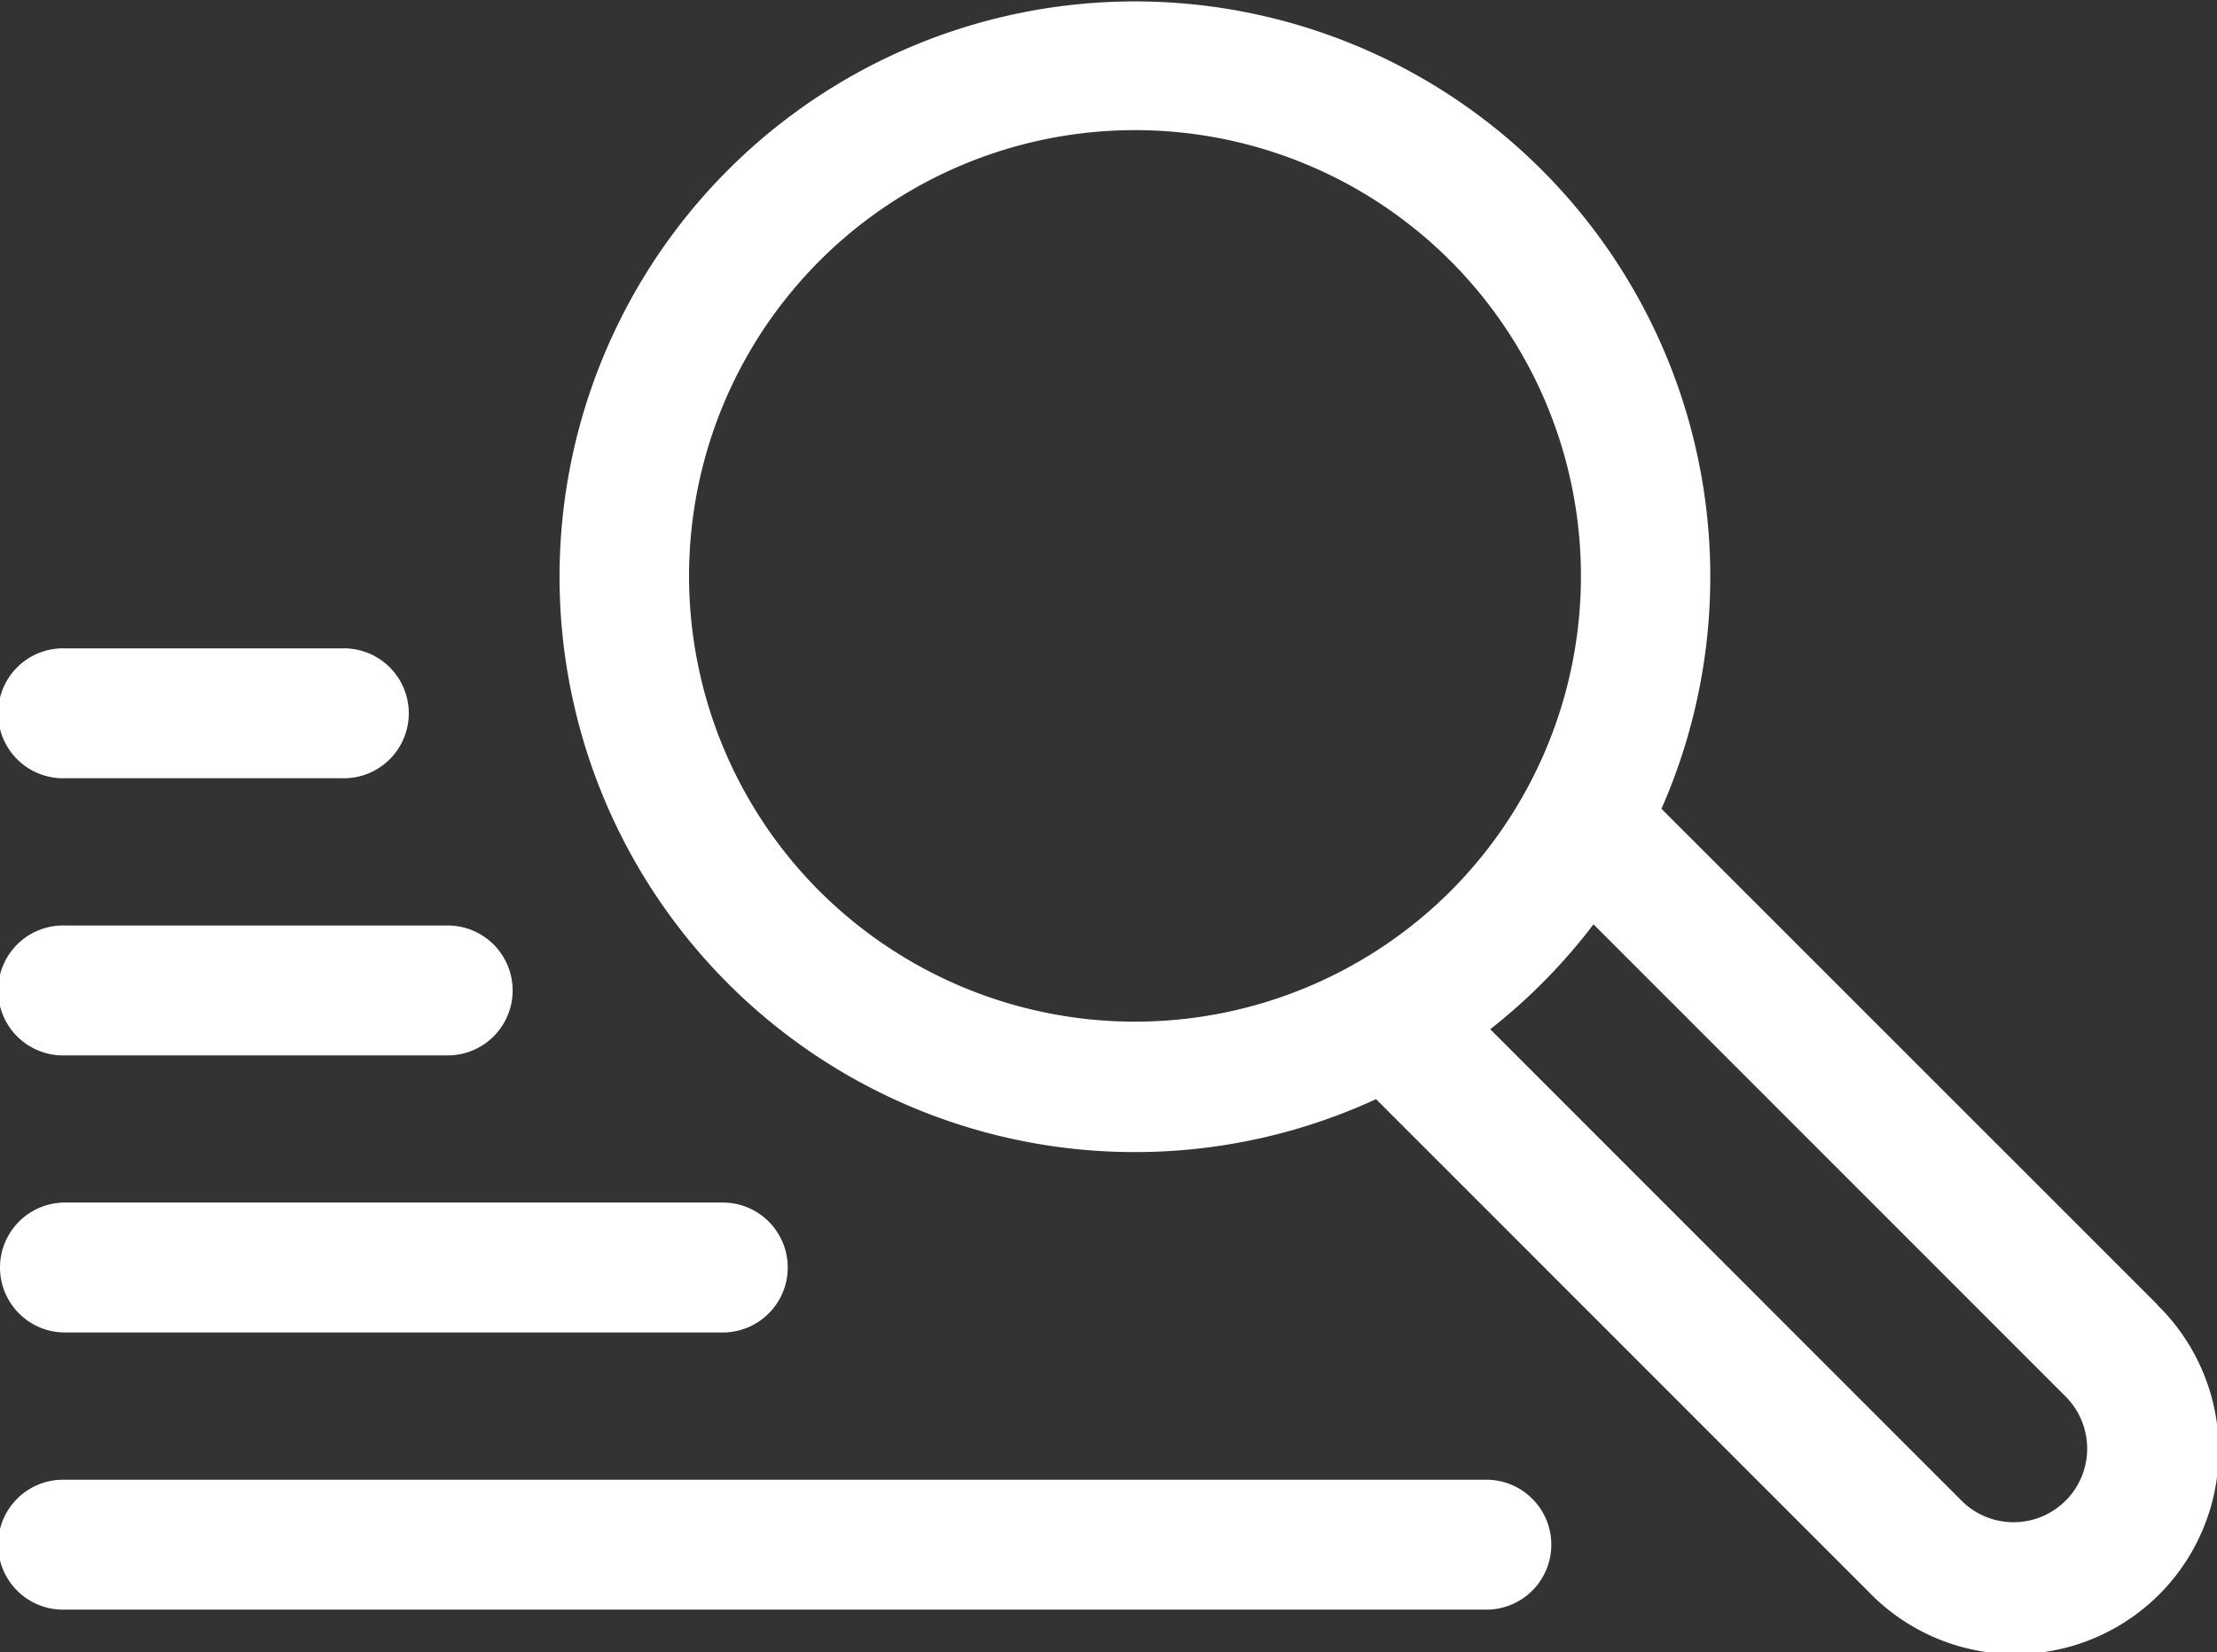
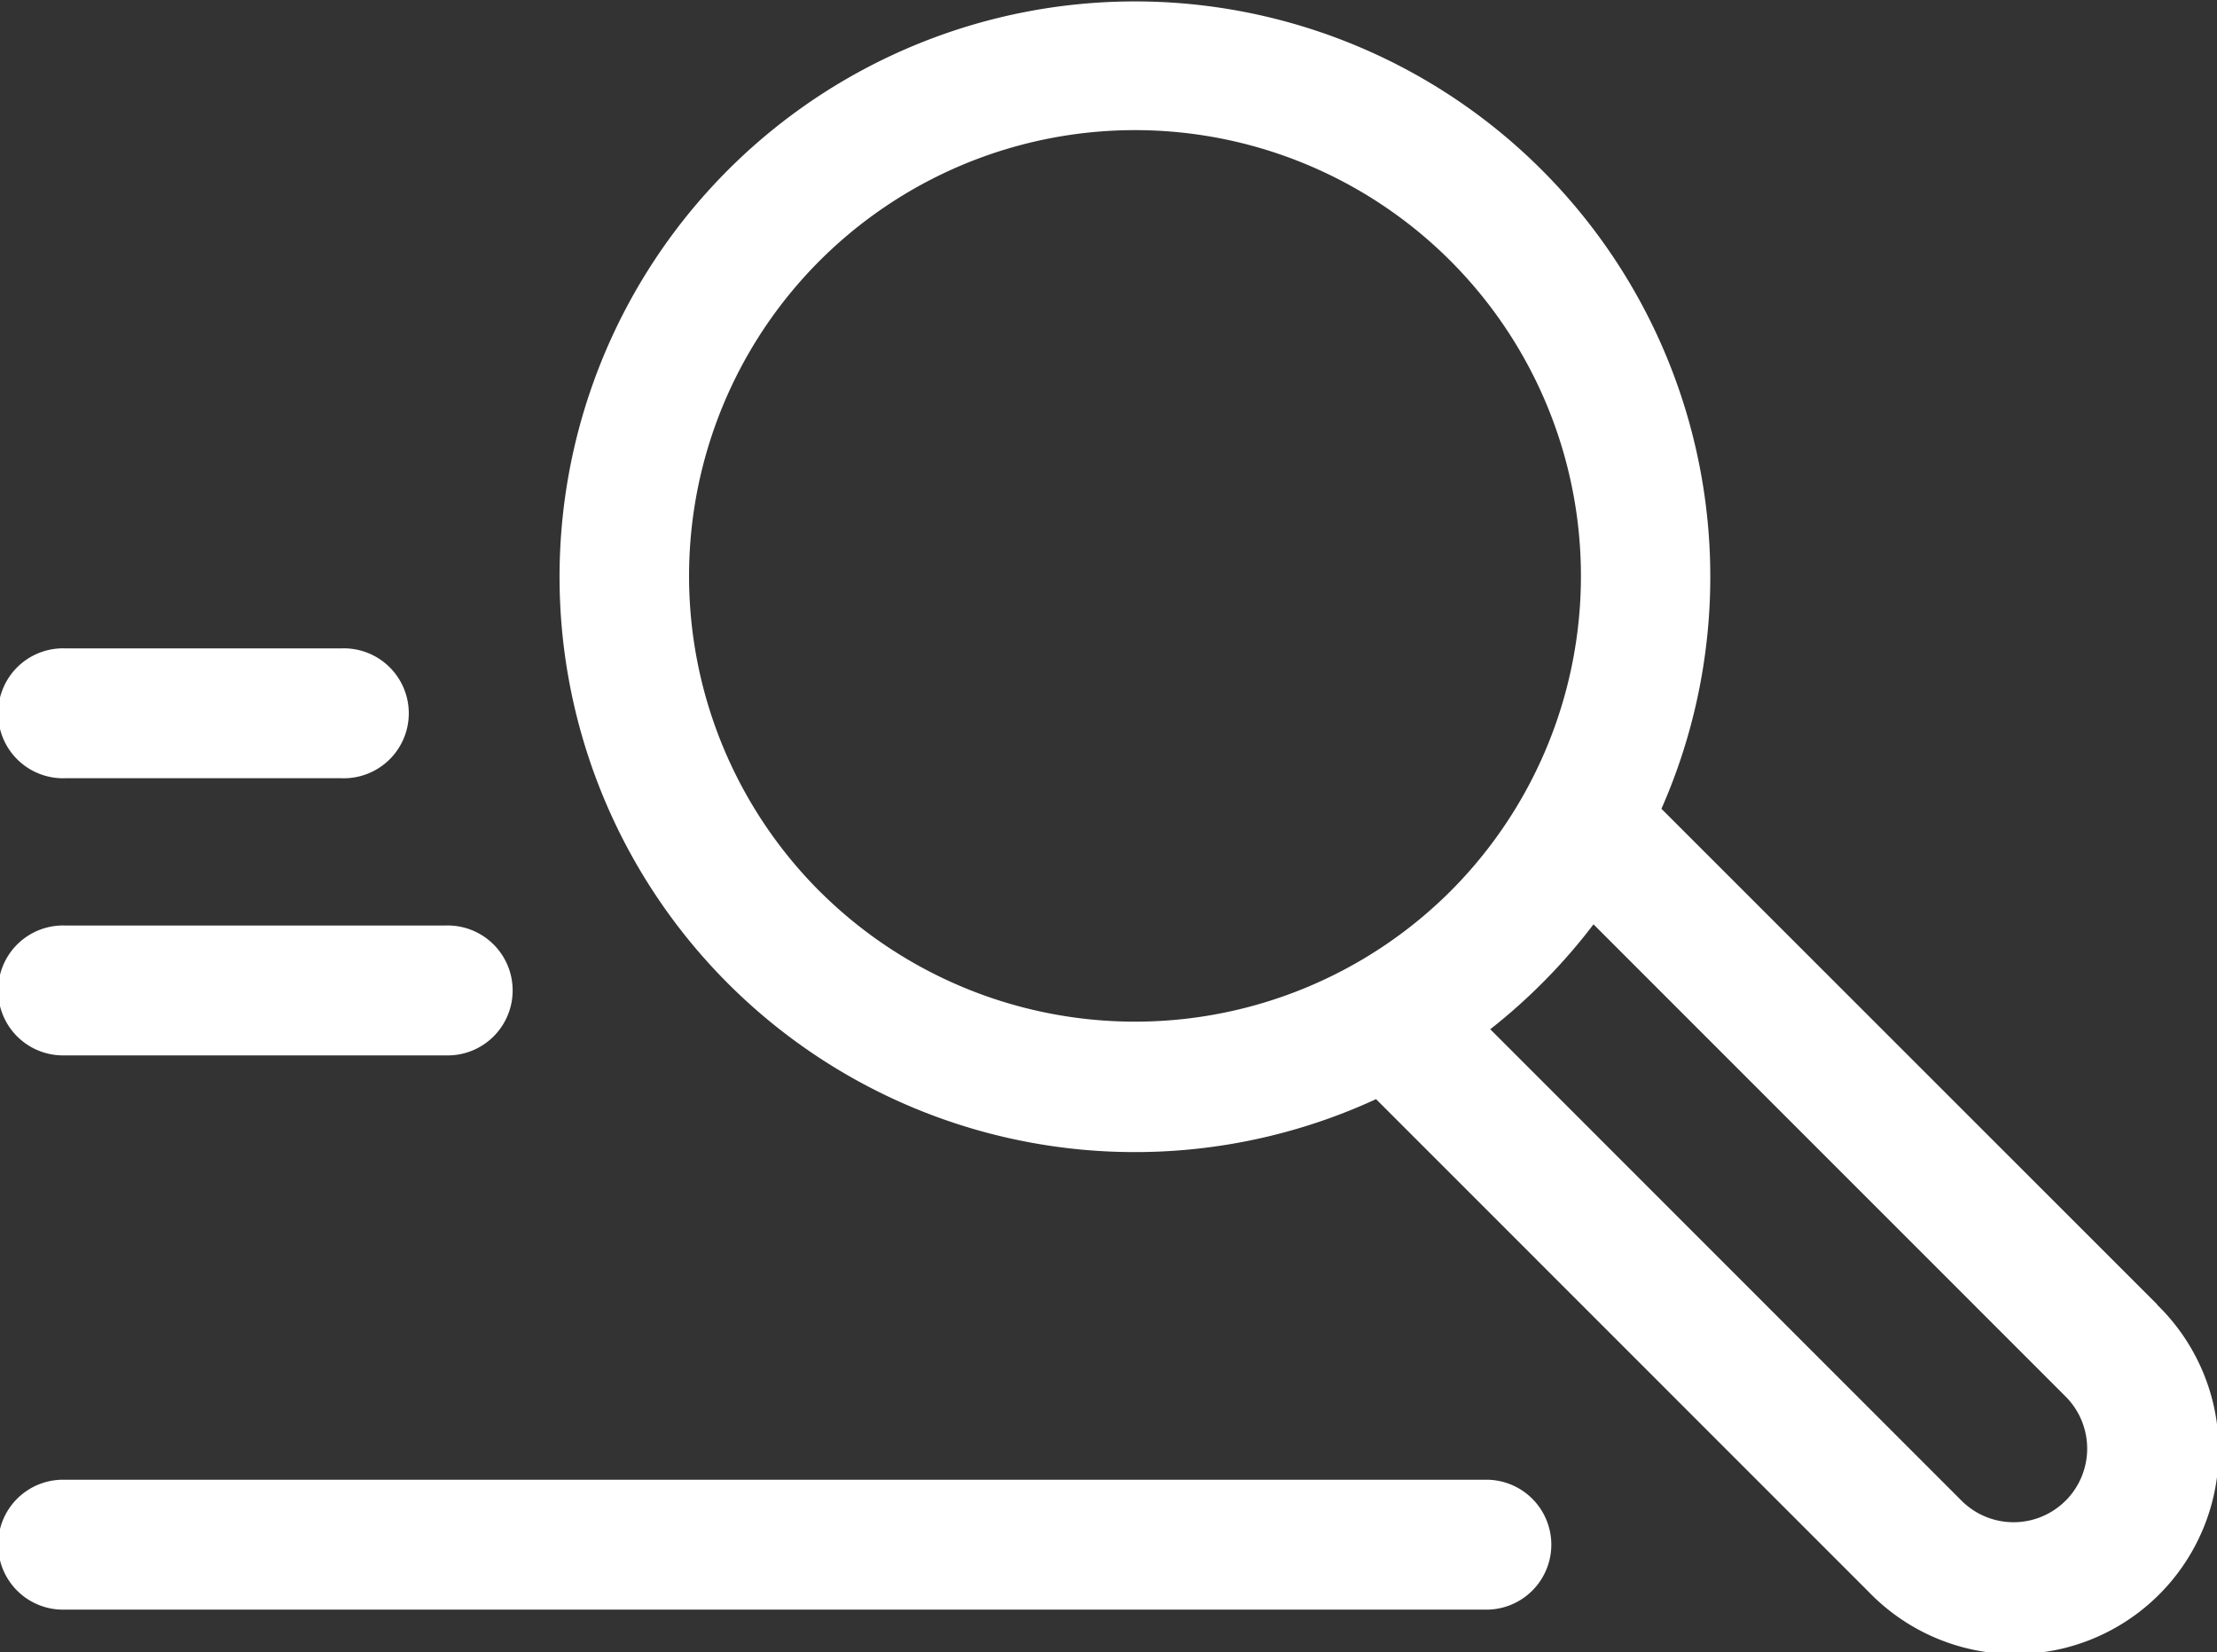
<svg xmlns="http://www.w3.org/2000/svg" width="39.618" height="29.526" viewBox="0 0 39.618 29.526">
  <rect x="0" y="0" width="39.618" height="29.526" fill="#333333" stroke="none" />
  <g id="search" transform="translate(0 -65.206)">
    <path id="Path_10710" data-name="Path 10710" d="M157.764,88.523,148.9,79.66a10.282,10.282,0,1,0-5.1,5.189l8.815,8.817a3.637,3.637,0,1,0,5.143-5.143Zm-23.906-7.387a7.969,7.969,0,1,1,11.269,0A7.981,7.981,0,0,1,133.859,81.136Zm22.264,10.889a1.314,1.314,0,0,1-1.859,0L145.841,83.6a10.366,10.366,0,0,0,1.845-1.875l8.436,8.438A1.317,1.317,0,0,1,156.123,92.025Z" transform="translate(-119.21)" fill="#fff" />
    <path id="Path_10711" data-name="Path 10711" d="M1.161,217.268H6.11a1.161,1.161,0,1,0,0-2.321H1.161a1.161,1.161,0,1,0,0,2.321Z" transform="translate(0 -138.154)" fill="#fff" />
    <path id="Path_10712" data-name="Path 10712" d="M1.161,281.268H7.966a1.161,1.161,0,1,0,0-2.321H1.161a1.161,1.161,0,1,0,0,2.321Z" transform="translate(0 -197.201)" fill="#fff" />
-     <path id="Path_10713" data-name="Path 10713" d="M1.161,345.268H12.916a1.161,1.161,0,0,0,0-2.322H1.161a1.161,1.161,0,0,0,0,2.322Z" transform="translate(0 -256.249)" fill="#fff" />
    <path id="Path_10714" data-name="Path 10714" d="M26.527,406.947H1.161a1.161,1.161,0,1,0,0,2.321H26.527a1.161,1.161,0,1,0,0-2.321Z" transform="translate(0 -315.296)" fill="#fff" />
  </g>
</svg>